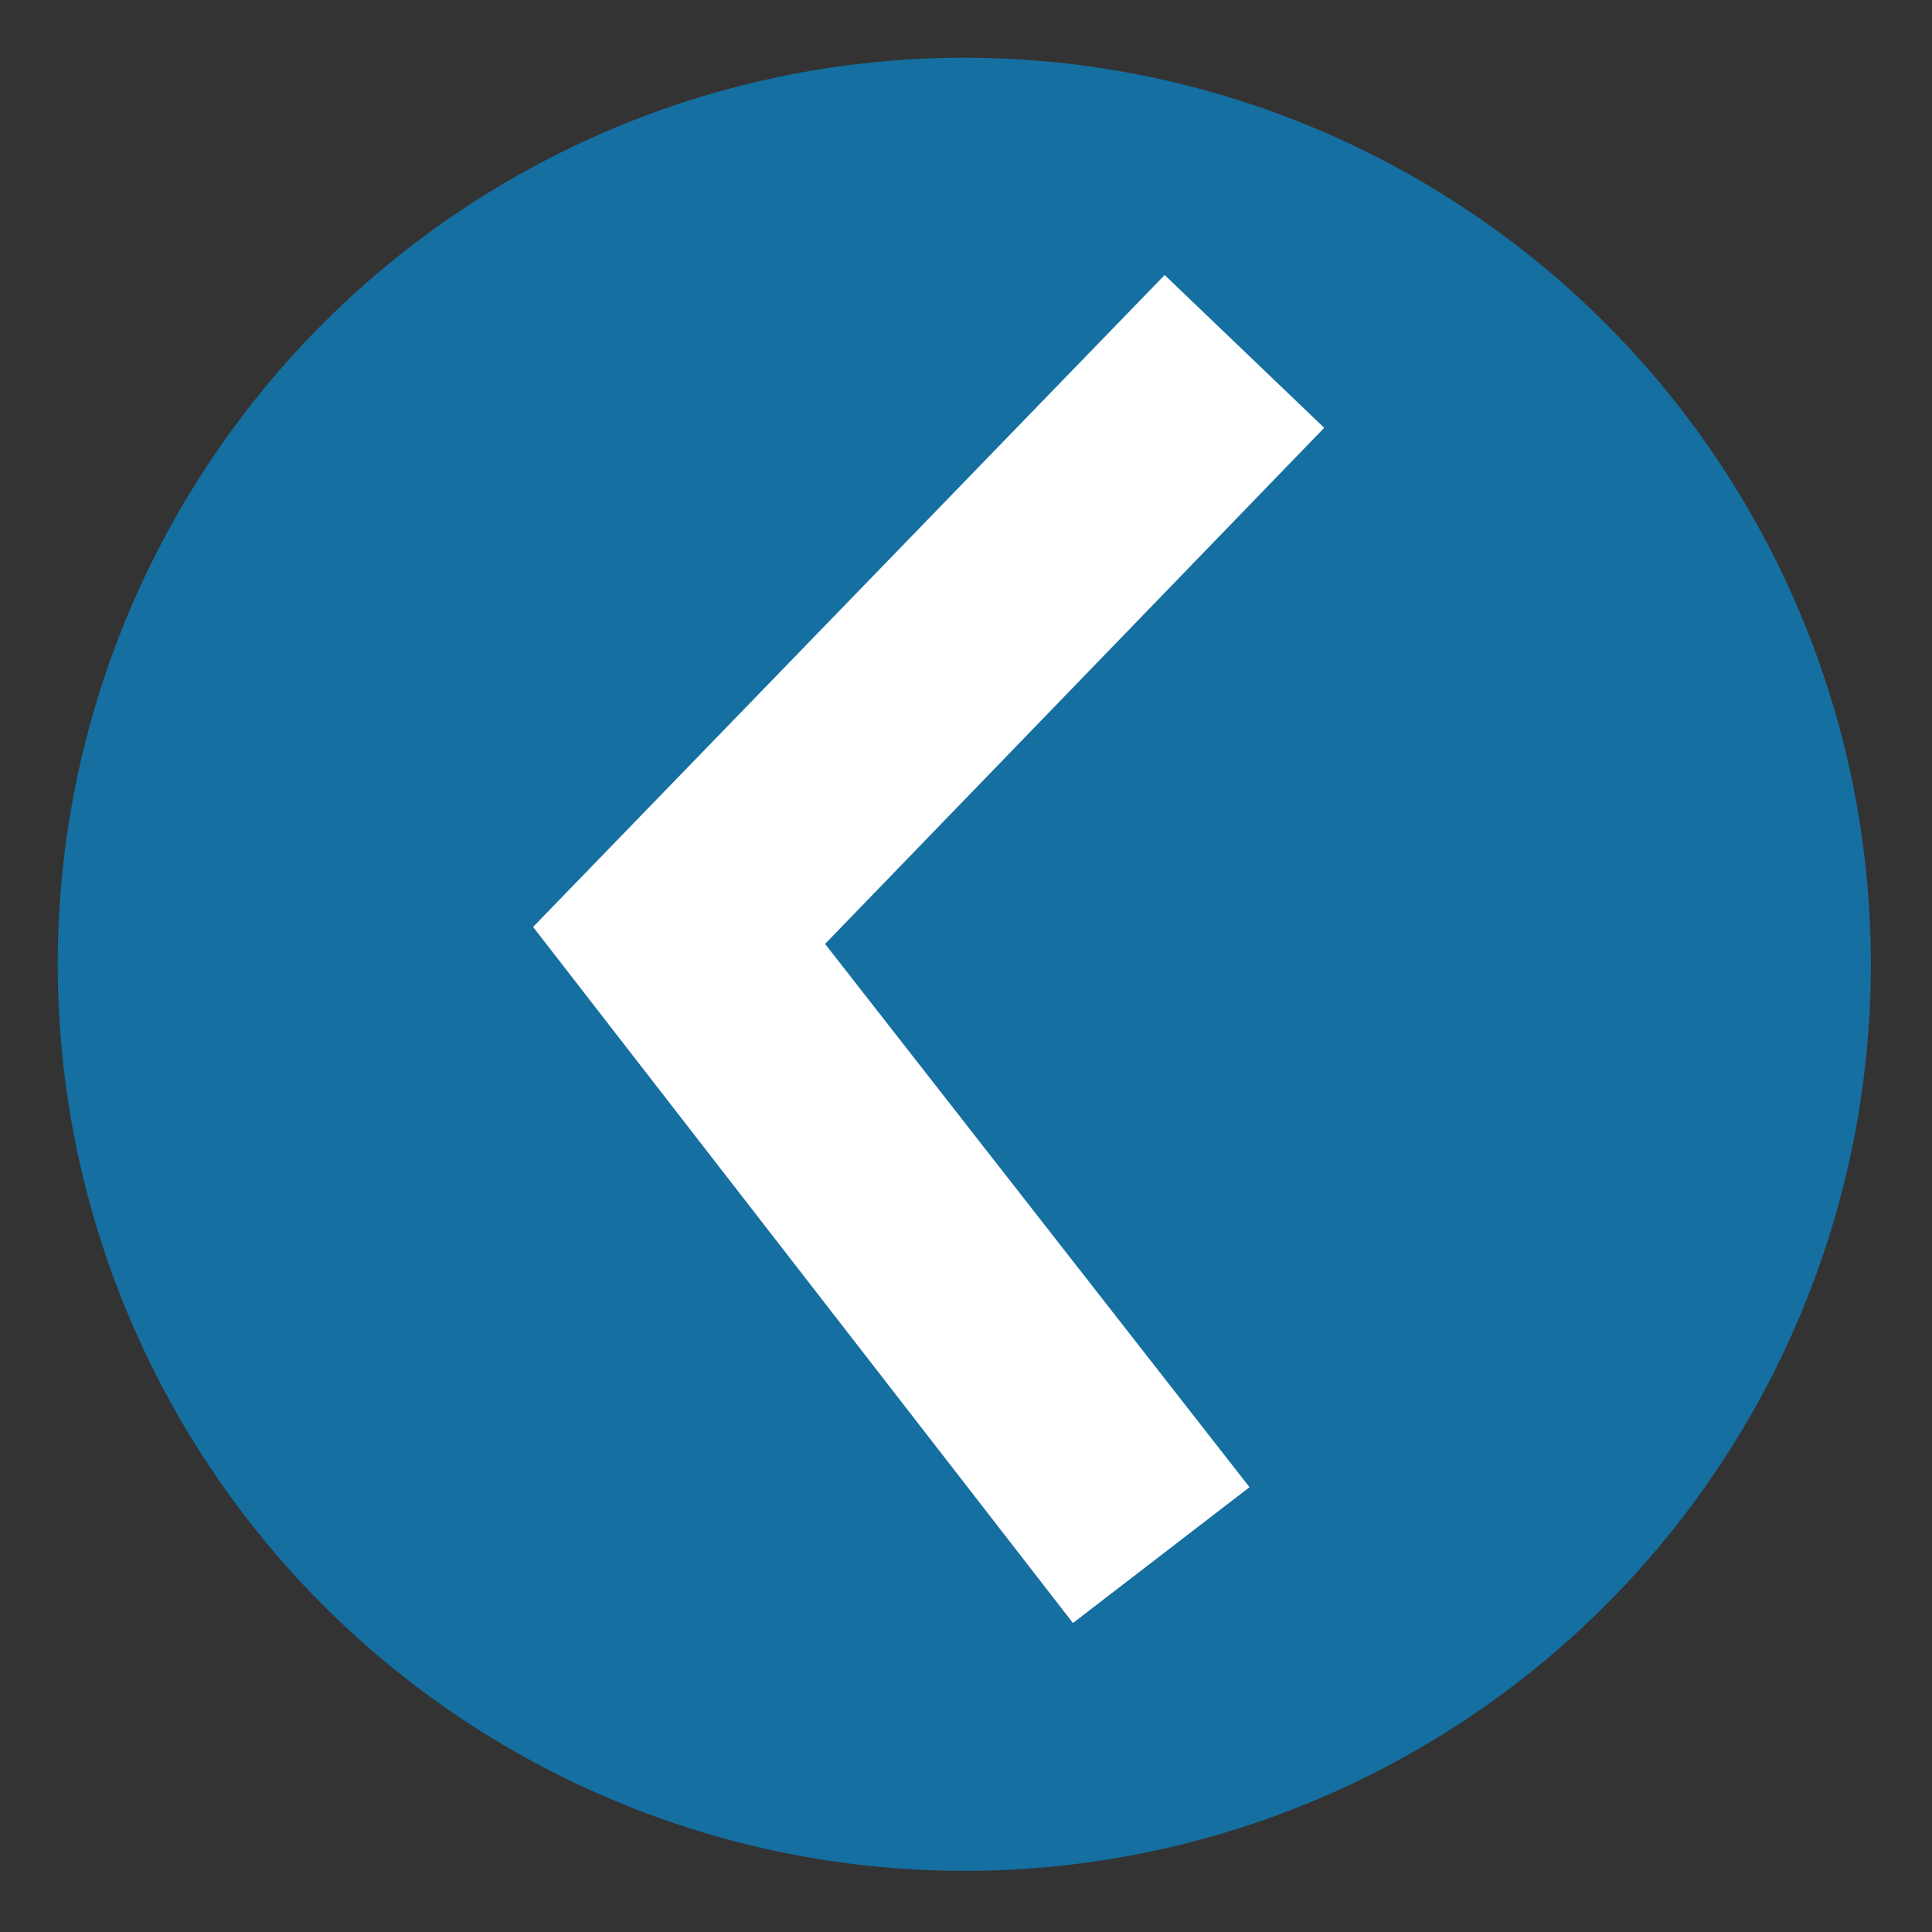
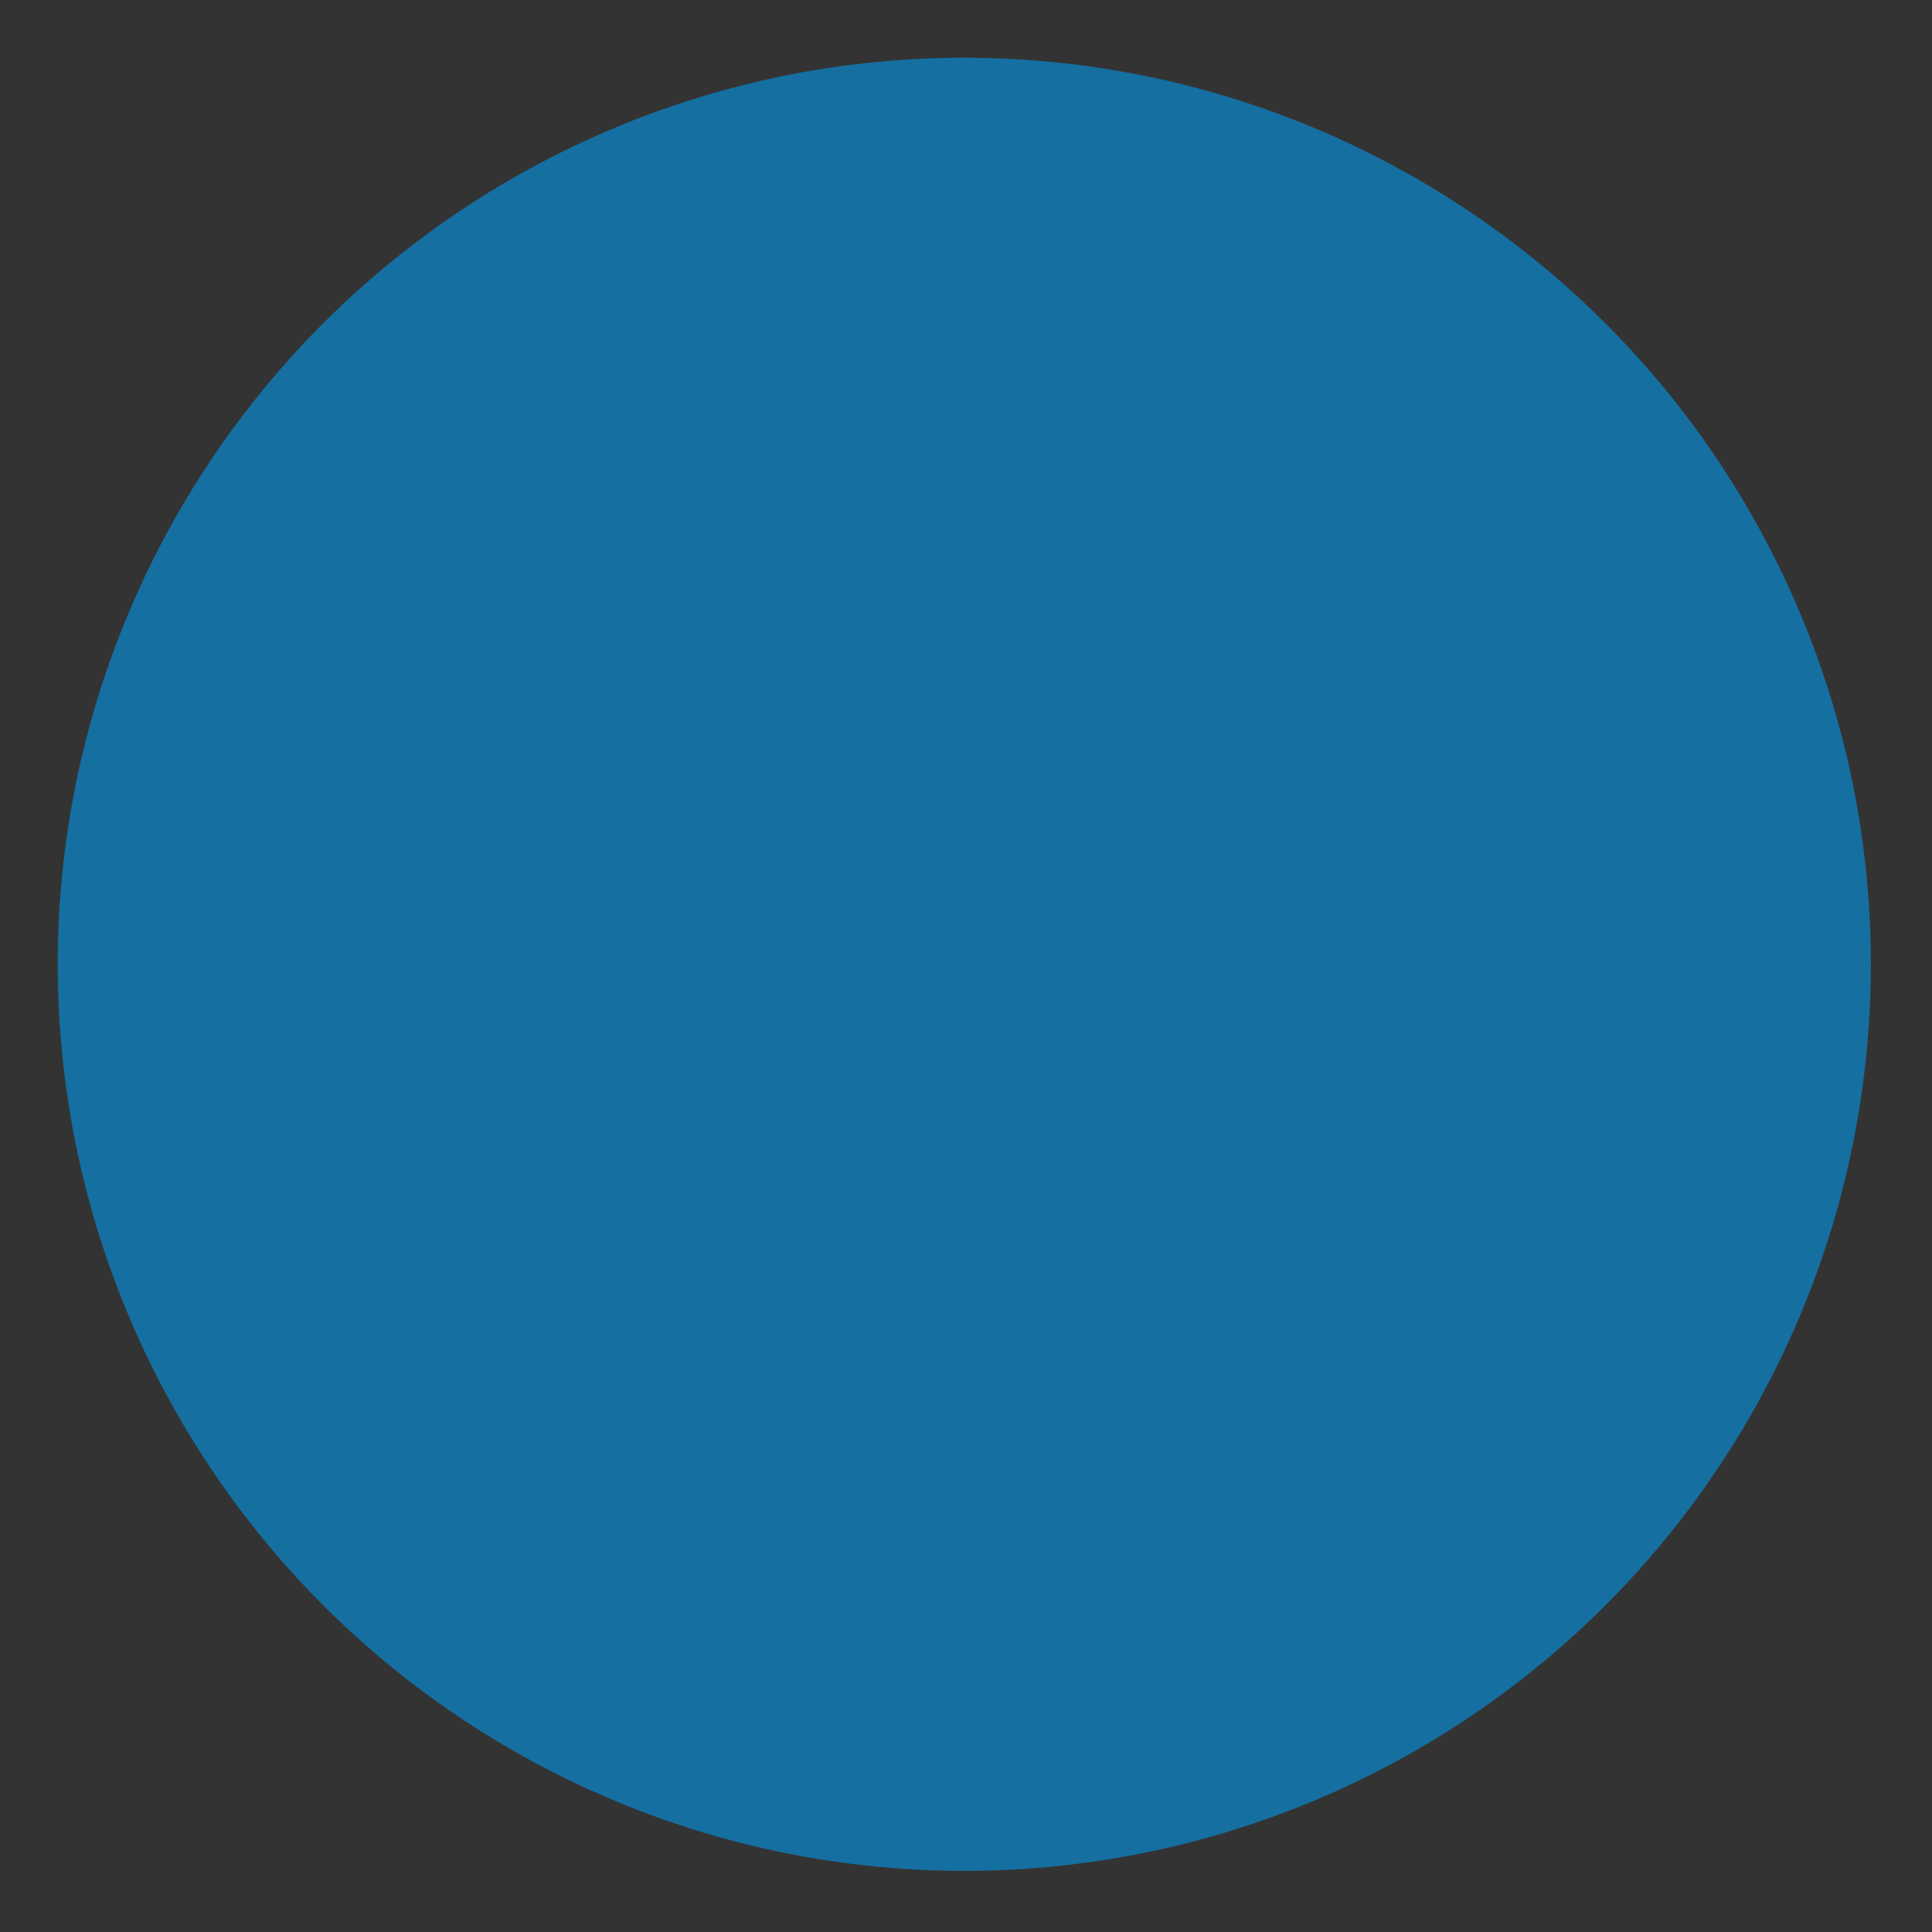
<svg xmlns="http://www.w3.org/2000/svg" version="1.1" id="Layer_2_00000088104340727564386840000017672479659795538621_" x="0px" y="0px" width="56.9px" height="56.9px" viewBox="0 0 56.9 56.9" style="enable-background:new 0 0 56.9 56.9;" xml:space="preserve">
  <rect x="0" y="0" width="56.9" height="56.9" fill="#333333" stroke="none" />
  <style type="text/css">
	.st0{fill:#156FA1;}
	.st1{fill:#FFFFFF;}
</style>
  <g>
    <circle class="st0" cx="28.4" cy="28.4" r="26.7" />
-     <polyline class="st1" points="36.8,43.8 31.6,47.8 15.7,27.3 34.3,8.1 39,12.6 24.3,27.8 36.8,43.8  " />
  </g>
</svg>